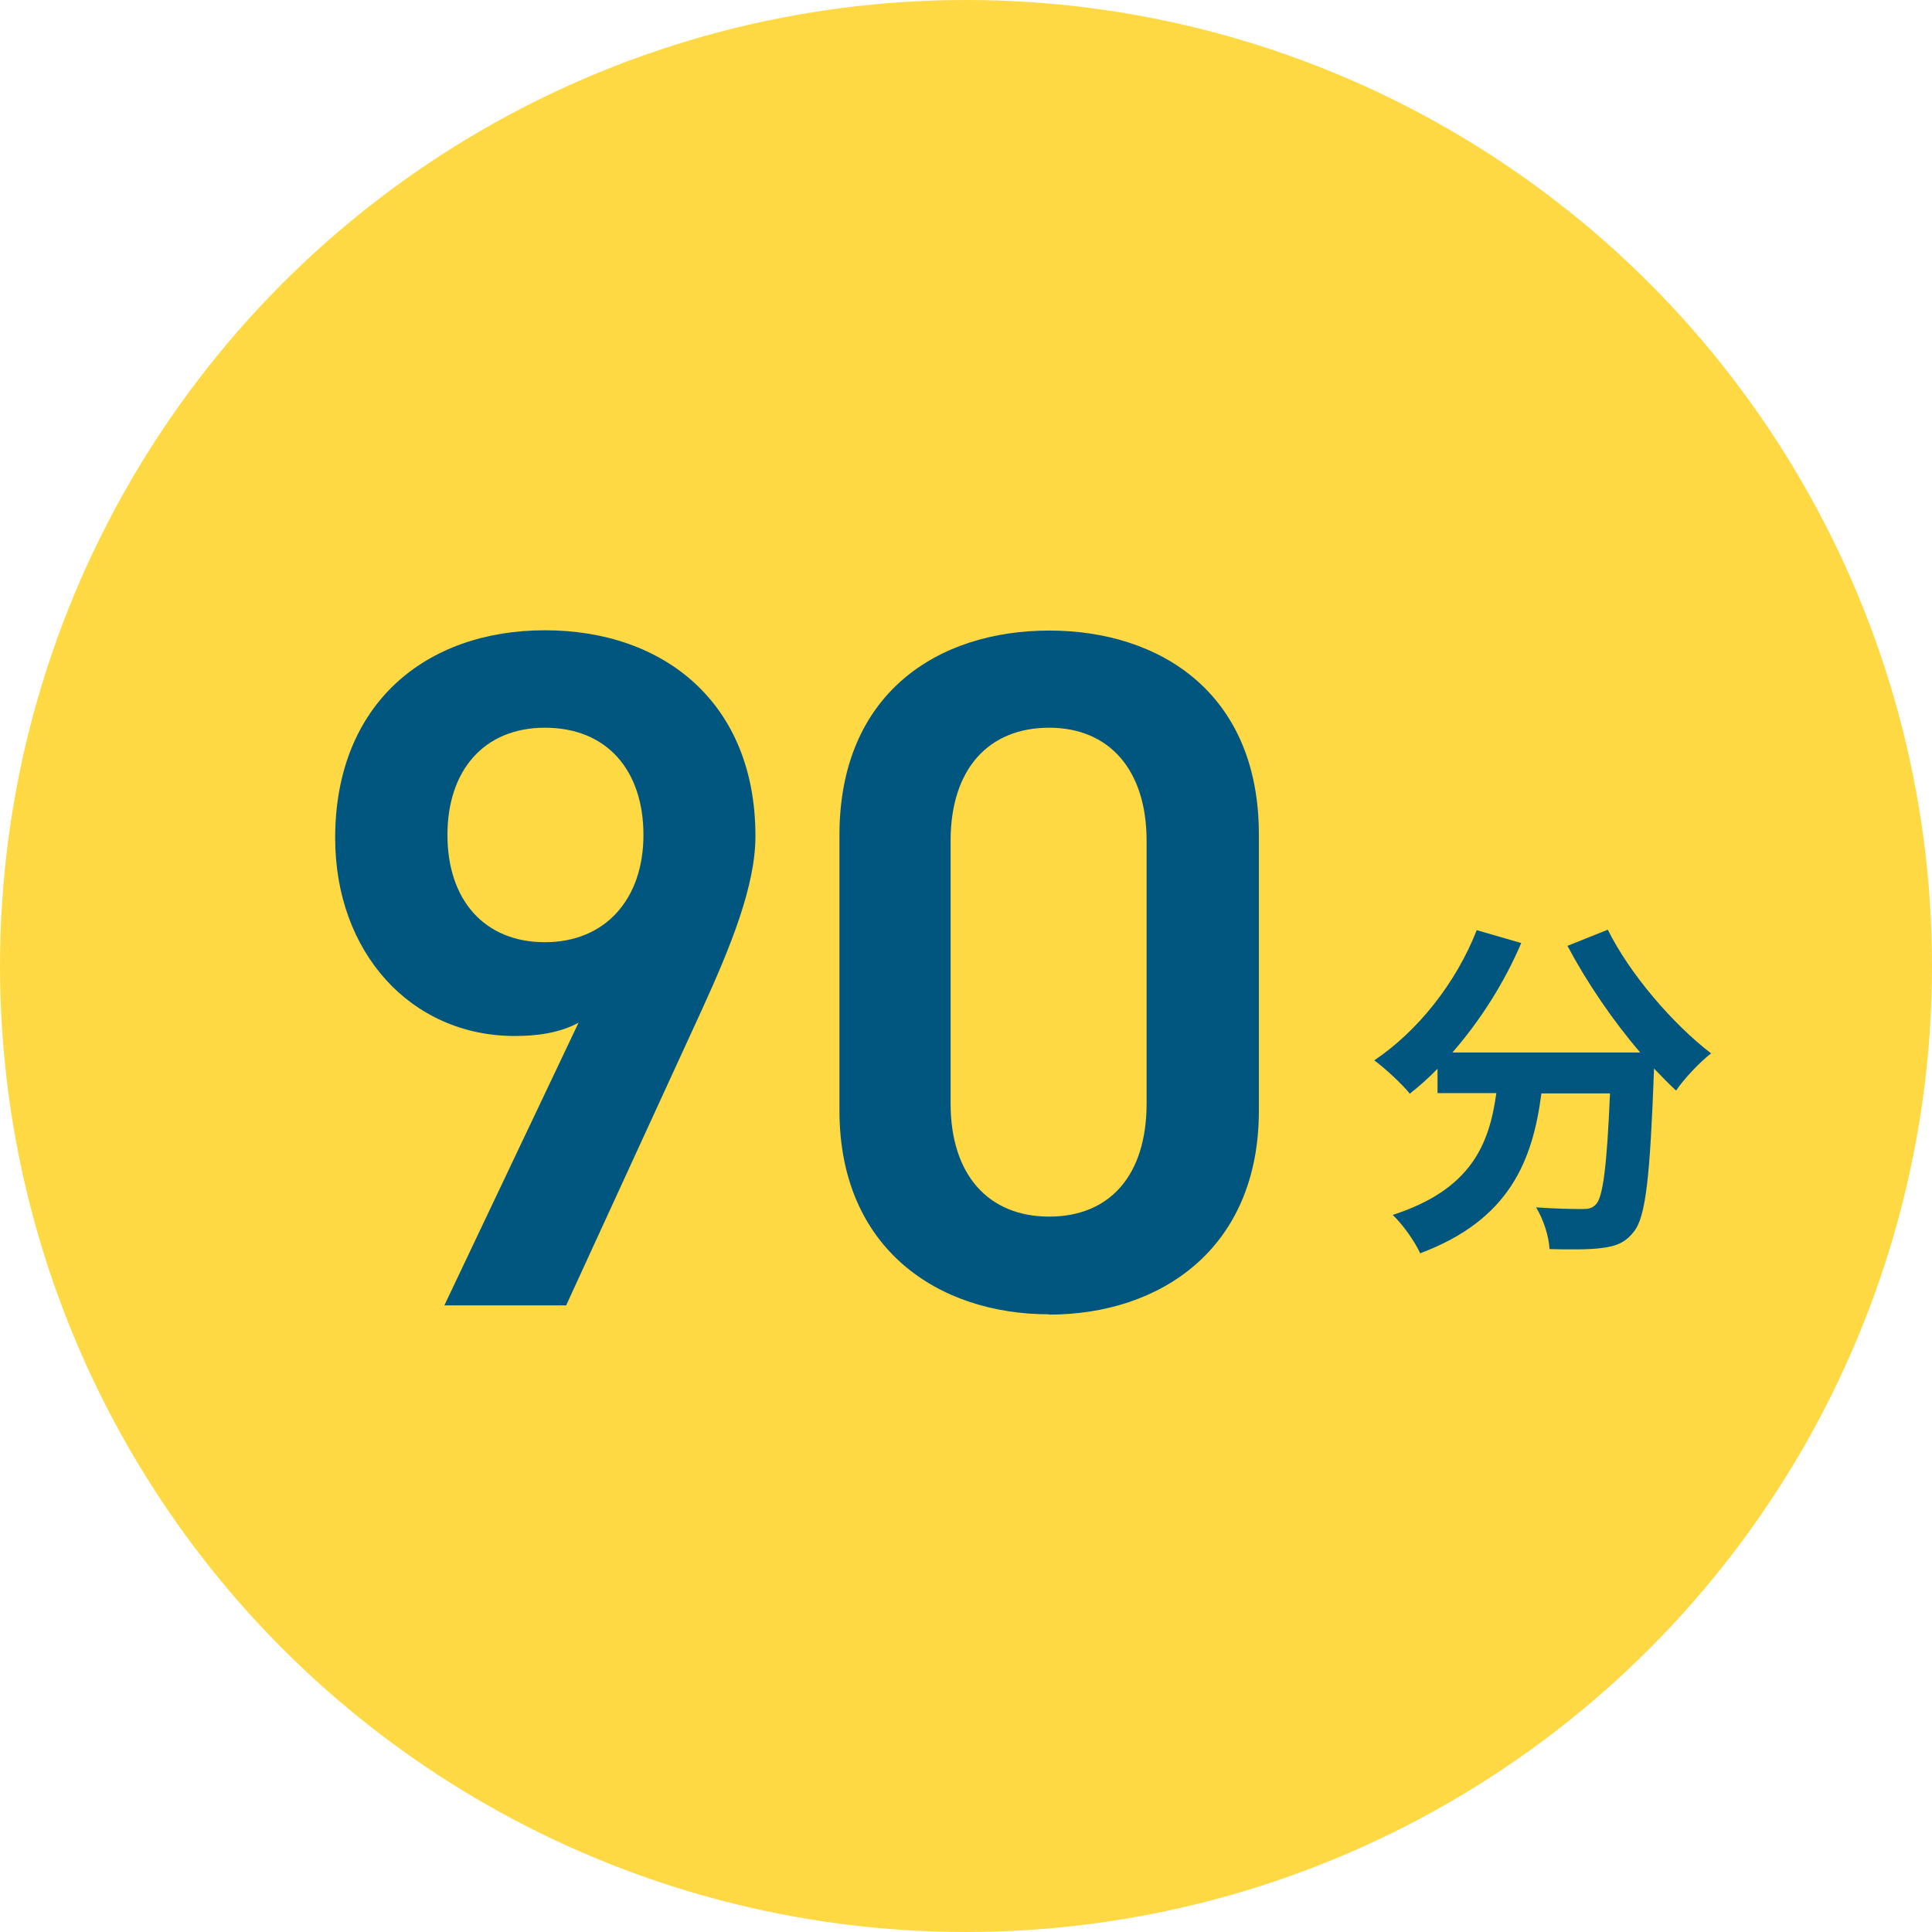
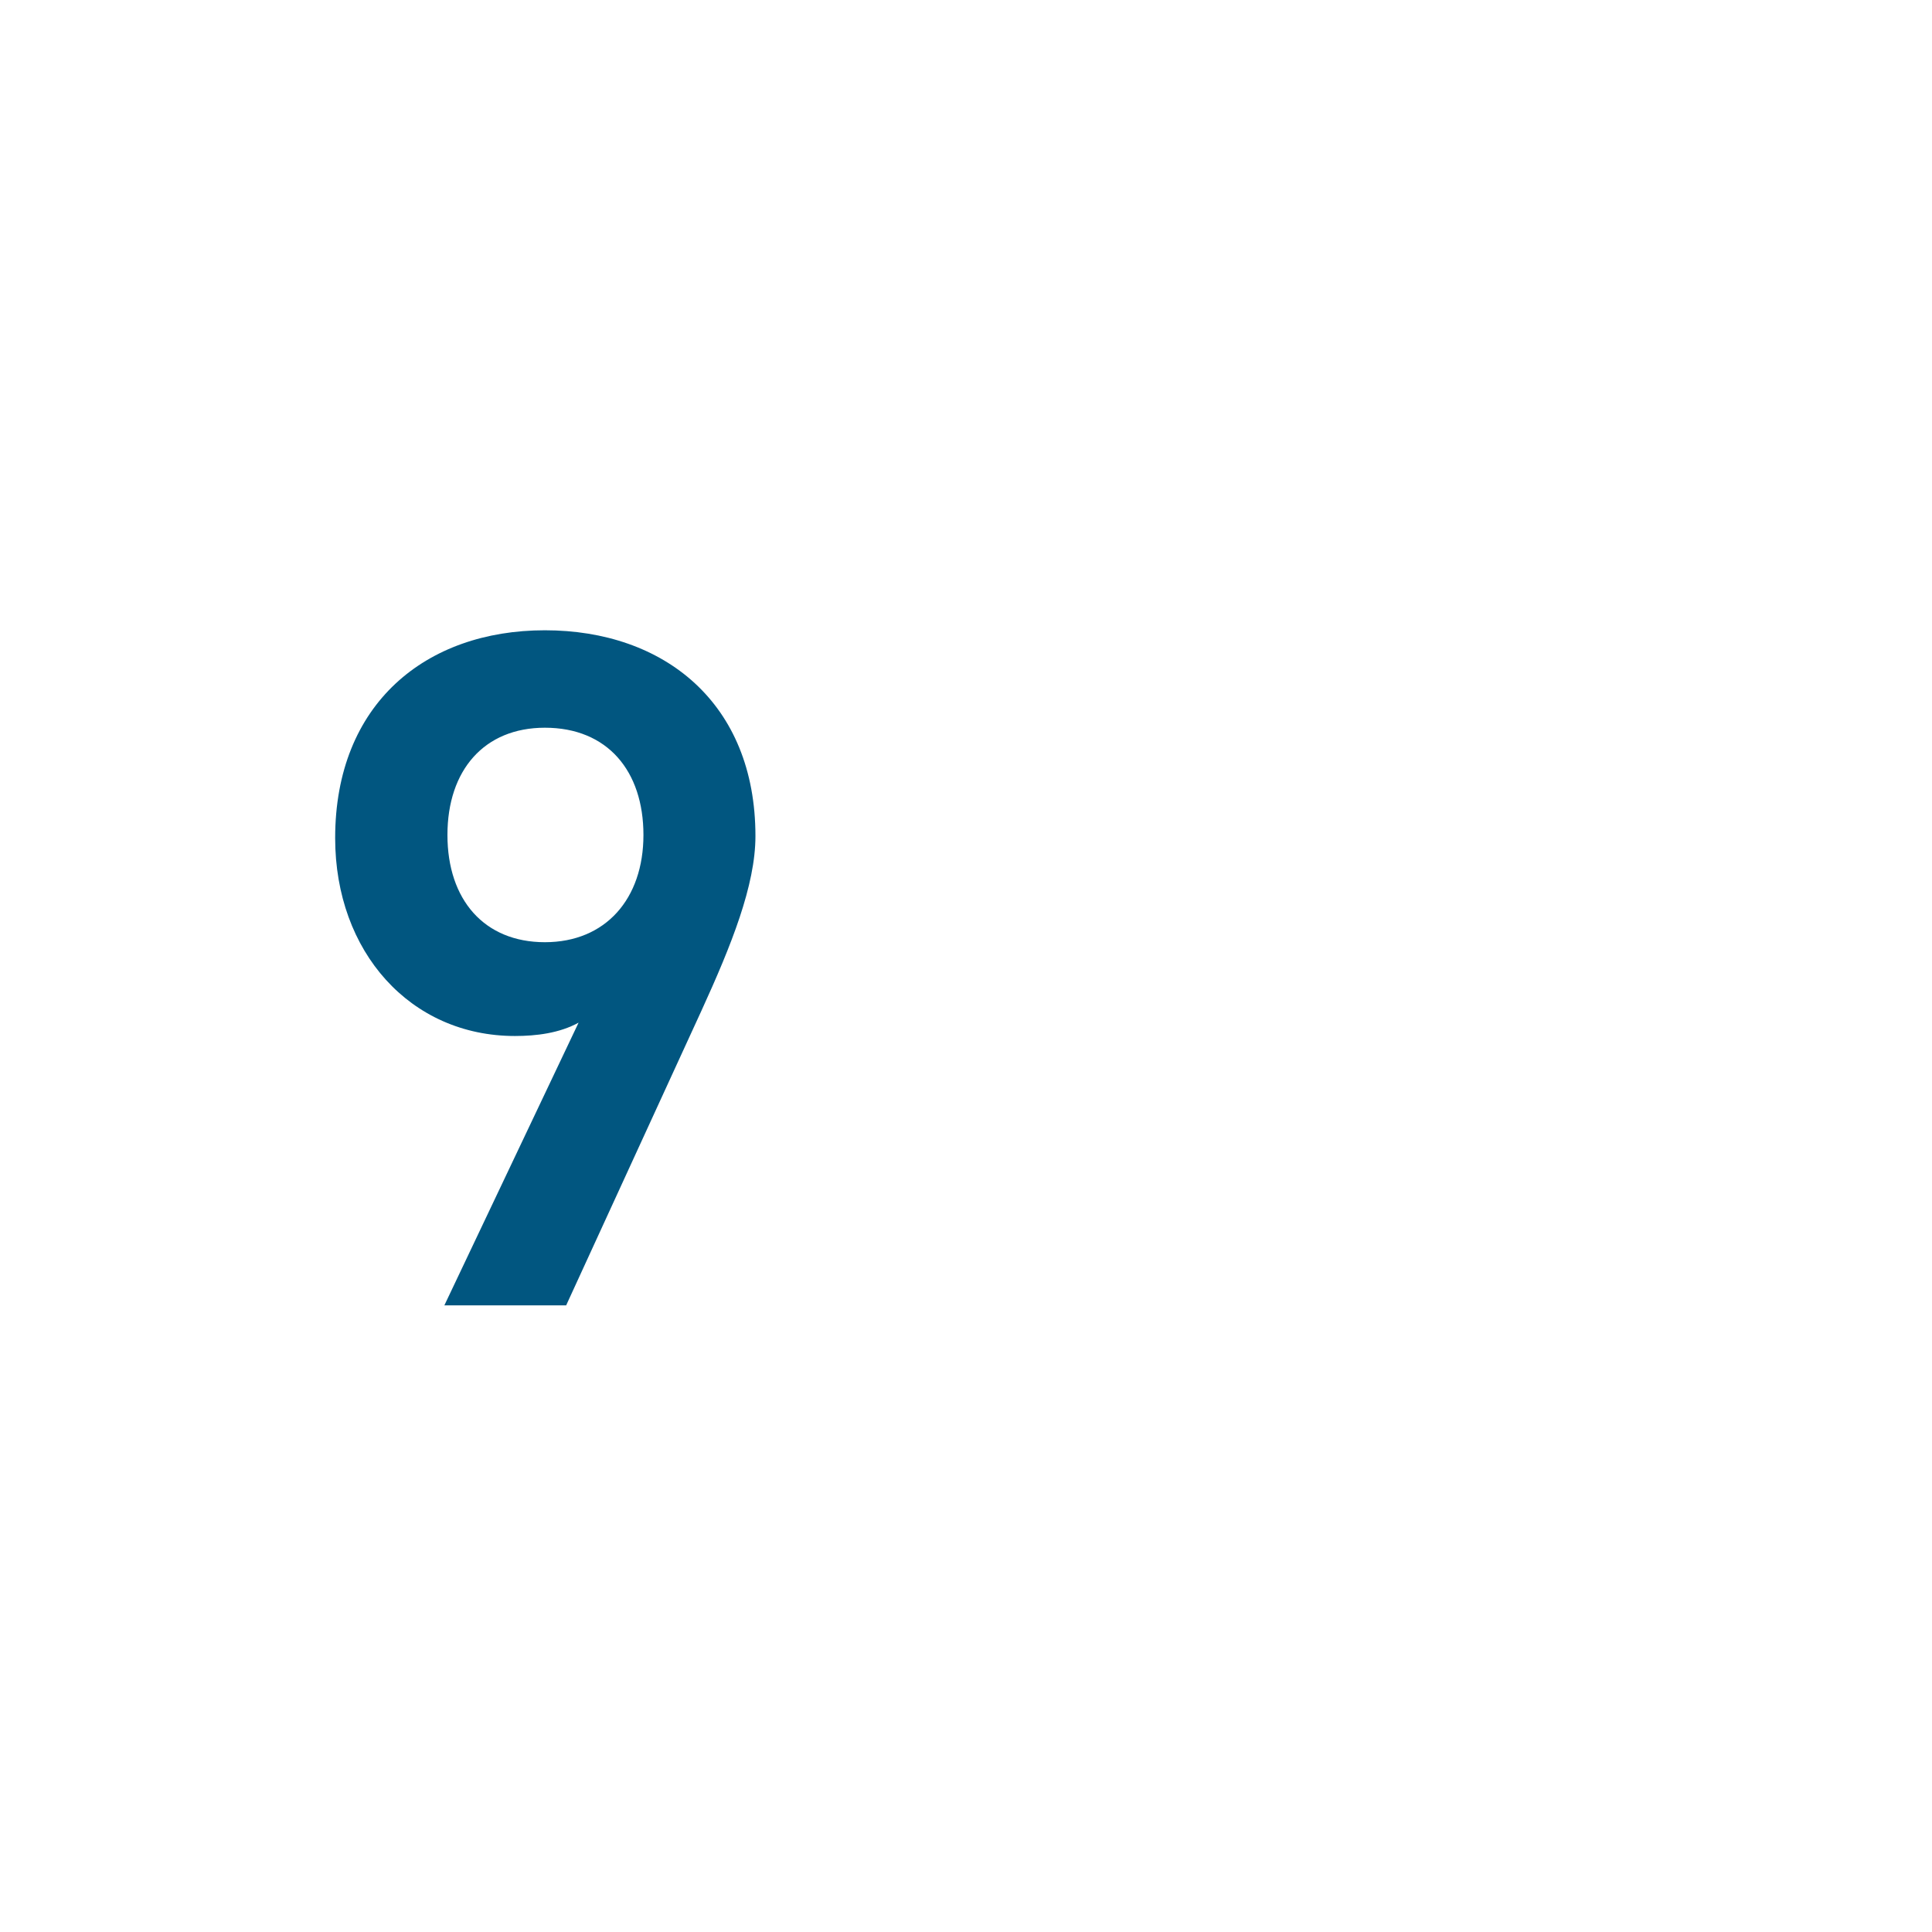
<svg xmlns="http://www.w3.org/2000/svg" id="_レイヤー_2" viewBox="0 0 69 69">
  <defs>
    <style>.cls-1{fill:#ffd943;}.cls-1,.cls-2{stroke-width:0px;}.cls-2{fill:#015680;}</style>
  </defs>
  <g id="_レイヤー_2-2">
-     <circle class="cls-1" cx="34.5" cy="34.5" r="34.5" />
    <path class="cls-2" d="M20.67,36.52c-.69.38-1.52.48-2.28.48-3.73,0-6.42-3-6.42-7.07,0-4.8,3.24-7.42,7.49-7.42s7.52,2.59,7.52,7.35c0,1.76-.86,3.9-1.93,6.24l-4.83,10.52h-4.35l4.8-10.11ZM19.46,25.99c-2.17,0-3.48,1.52-3.48,3.83s1.31,3.83,3.48,3.83,3.52-1.55,3.52-3.83-1.28-3.83-3.52-3.83Z" />
-     <path class="cls-2" d="M37.47,46.94c-3.97,0-7.49-2.35-7.49-7.28v-9.83c0-5.07,3.52-7.31,7.49-7.31s7.49,2.24,7.49,7.28v9.87c0,4.93-3.52,7.28-7.49,7.28ZM37.47,25.99c-2.17,0-3.52,1.48-3.52,4.04v9.38c0,2.55,1.35,4.04,3.52,4.04s3.48-1.48,3.48-4.04v-9.38c0-2.55-1.35-4.04-3.48-4.04Z" />
-     <path class="cls-2" d="M57.42,33.2c.78,1.58,2.33,3.38,3.69,4.42-.4.31-.97.91-1.25,1.33-.26-.24-.52-.51-.79-.79v.09c-.14,3.75-.29,5.22-.72,5.74-.31.4-.65.52-1.13.58-.42.06-1.14.06-1.88.04-.02-.45-.22-1.07-.48-1.49.68.05,1.33.06,1.64.06.22,0,.36-.02.5-.17.25-.26.39-1.37.5-3.96h-2.45c-.31,2.38-1.12,4.51-4.33,5.71-.19-.42-.62-1.03-.98-1.37,2.81-.91,3.45-2.53,3.7-4.35h-2.1v-.87c-.32.33-.66.63-.99.89-.27-.34-.91-.93-1.27-1.19,1.55-1.04,2.92-2.76,3.66-4.65l1.59.46c-.61,1.43-1.48,2.79-2.46,3.91h6.71c-.98-1.14-1.91-2.51-2.6-3.81l1.45-.58Z" />
  </g>
</svg>